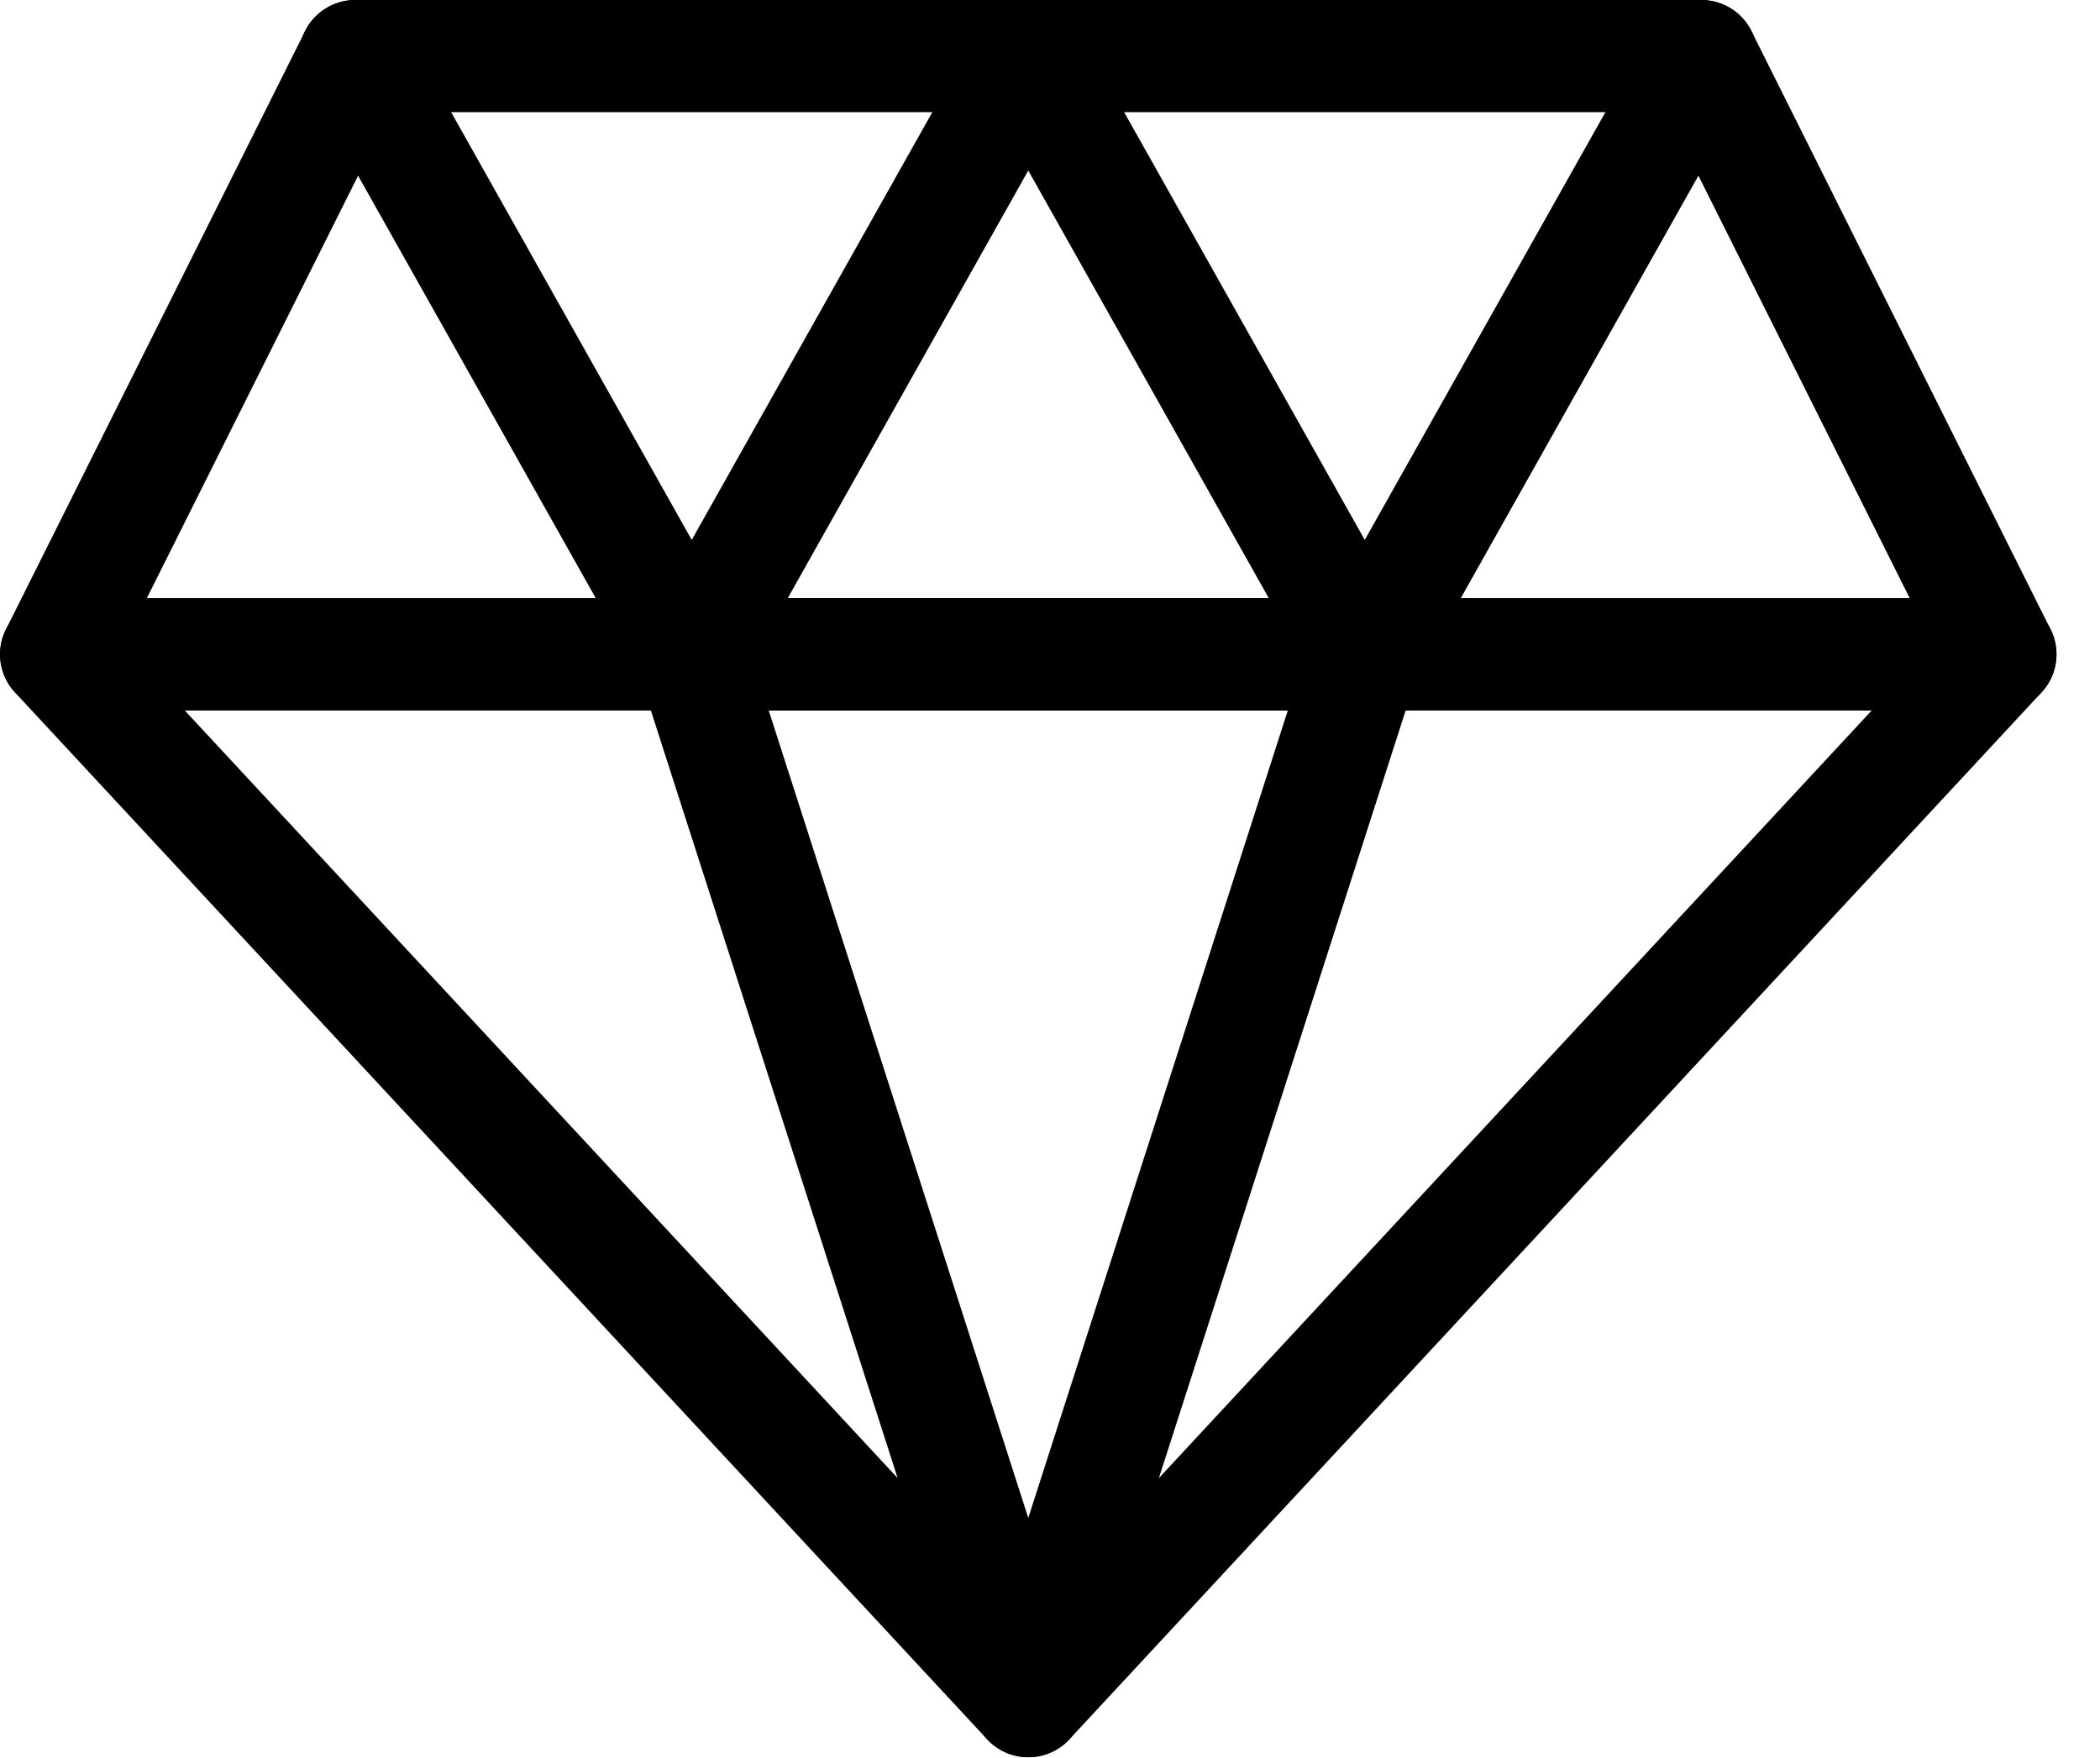
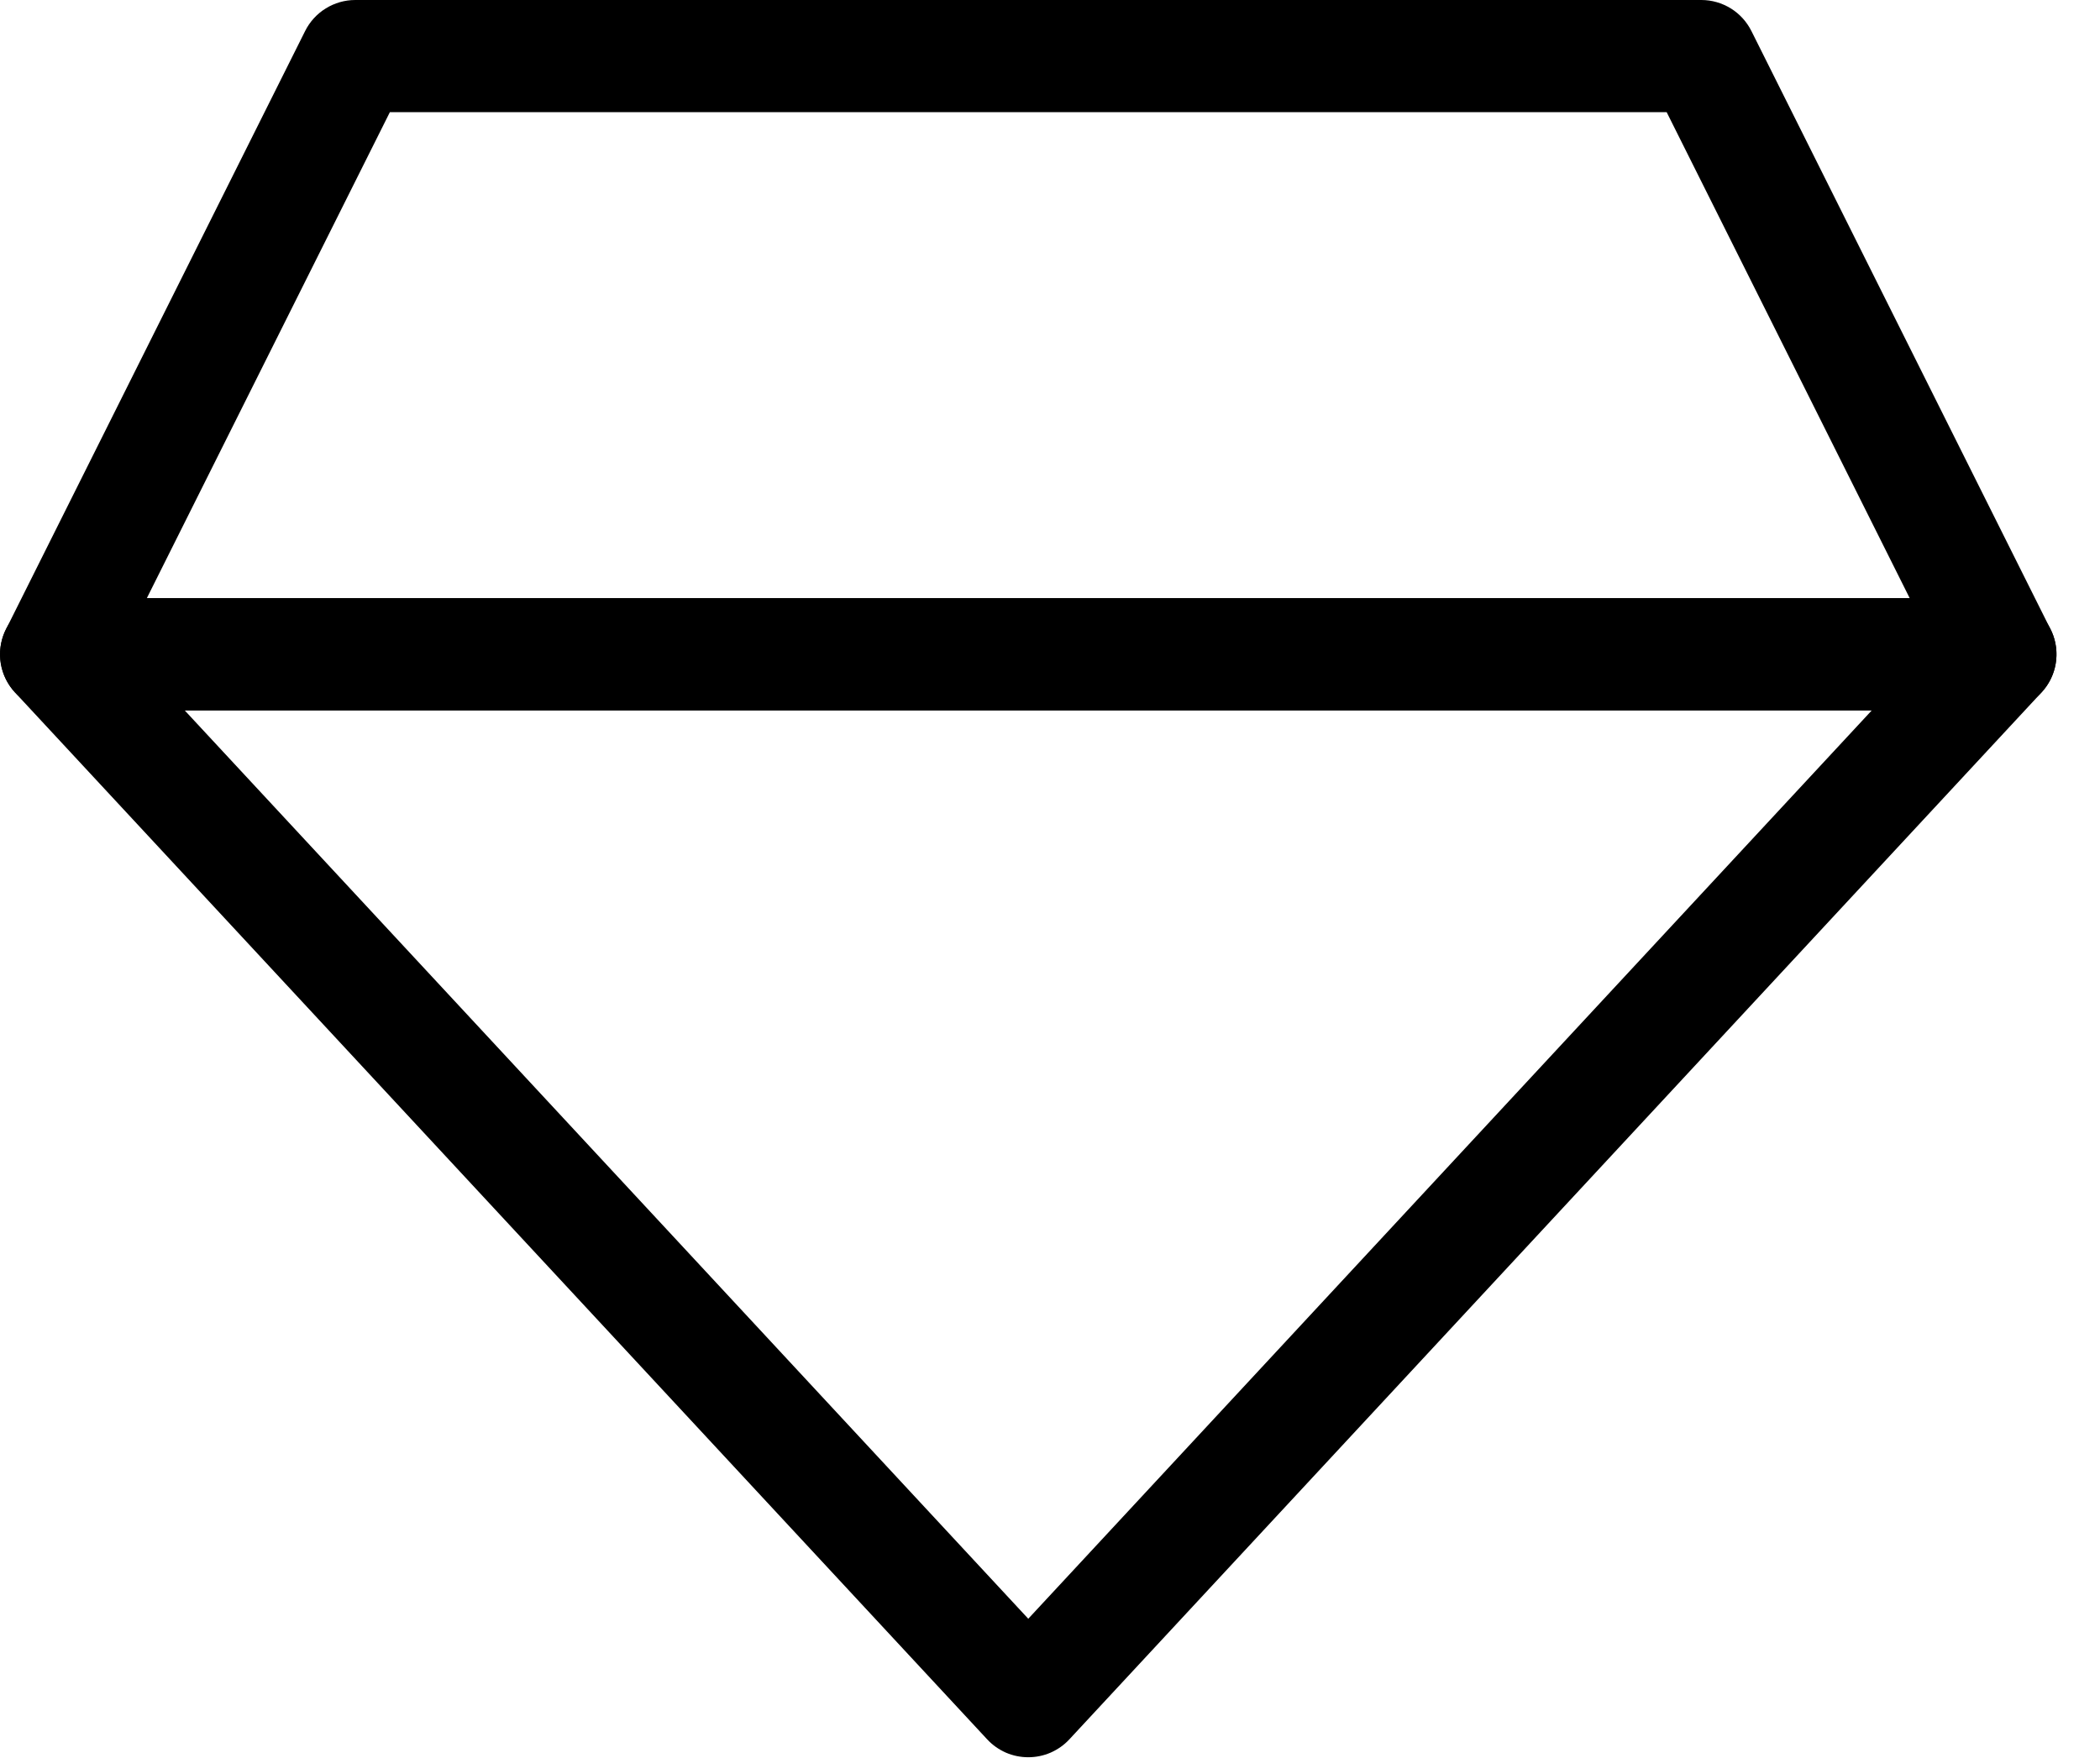
<svg xmlns="http://www.w3.org/2000/svg" width="43" height="36" viewBox="0 0 43 36" fill="none">
  <g id="Group">
    <g id="Layer 2">
      <path id="Vector" d="M21.055 35.984C20.897 35.984 20.74 35.952 20.595 35.889C20.451 35.825 20.32 35.733 20.213 35.617L0.306 14.179C0.154 14.015 0.054 13.811 0.016 13.591C-0.021 13.37 0.007 13.144 0.096 12.939C0.185 12.734 0.333 12.56 0.519 12.438C0.706 12.315 0.925 12.25 1.149 12.25H40.961C41.185 12.25 41.403 12.315 41.59 12.438C41.777 12.56 41.924 12.734 42.014 12.939C42.103 13.144 42.131 13.37 42.093 13.591C42.056 13.811 41.955 14.015 41.803 14.179L21.897 35.617C21.79 35.733 21.659 35.825 21.514 35.889C21.369 35.952 21.213 35.984 21.055 35.984ZM3.782 14.547L21.055 33.148L38.327 14.547H3.782Z" fill="black" />
-       <path id="Vector_2" d="M21.055 35.984C20.812 35.984 20.575 35.907 20.379 35.764C20.182 35.621 20.036 35.419 19.962 35.188L13.071 13.751C13.015 13.578 13.002 13.395 13.03 13.217C13.059 13.038 13.129 12.868 13.236 12.722C13.342 12.576 13.482 12.457 13.643 12.375C13.805 12.293 13.983 12.25 14.164 12.25H27.945C28.127 12.25 28.305 12.293 28.466 12.375C28.628 12.457 28.767 12.576 28.874 12.722C28.98 12.868 29.051 13.038 29.08 13.217C29.108 13.395 29.094 13.578 29.039 13.751L22.148 35.188C22.074 35.419 21.928 35.621 21.731 35.764C21.535 35.907 21.298 35.984 21.055 35.984ZM15.74 14.547L21.055 31.084L26.37 14.547H15.74Z" fill="black" />
      <path id="Vector_3" d="M40.961 14.547H1.149C0.953 14.547 0.761 14.496 0.59 14.401C0.42 14.306 0.276 14.168 0.173 14.002C0.07 13.835 0.012 13.646 0.003 13.45C-0.006 13.255 0.036 13.06 0.123 12.886L6.248 0.635C6.343 0.445 6.489 0.284 6.671 0.172C6.852 0.06 7.061 0 7.274 0H34.836C35.05 0 35.258 0.06 35.44 0.172C35.621 0.284 35.767 0.445 35.862 0.635L41.987 12.886C42.075 13.06 42.116 13.255 42.107 13.45C42.098 13.646 42.04 13.835 41.937 14.002C41.834 14.168 41.691 14.306 41.52 14.401C41.349 14.496 41.157 14.547 40.961 14.547ZM3.006 12.25H39.104L34.127 2.297H7.983L3.006 12.25Z" fill="black" />
-       <path id="Vector_4" d="M27.945 14.547C27.742 14.548 27.541 14.494 27.366 14.391C27.189 14.288 27.044 14.14 26.944 13.963L21.055 3.492L15.166 13.963C15.057 14.129 14.909 14.267 14.734 14.361C14.559 14.456 14.363 14.506 14.164 14.506C13.965 14.506 13.769 14.456 13.595 14.361C13.42 14.267 13.271 14.129 13.163 13.963L6.272 1.713C6.123 1.447 6.085 1.133 6.167 0.839C6.249 0.546 6.445 0.297 6.71 0.148C6.976 -0.002 7.29 -0.04 7.583 0.043C7.877 0.125 8.126 0.32 8.275 0.586L14.164 11.056L20.053 0.586C20.162 0.419 20.31 0.282 20.485 0.187C20.66 0.092 20.856 0.042 21.055 0.042C21.254 0.042 21.45 0.092 21.625 0.187C21.799 0.282 21.948 0.419 22.056 0.586L27.945 11.056L33.835 0.586C33.984 0.32 34.233 0.125 34.526 0.043C34.672 0.002 34.824 -0.01 34.974 0.008C35.123 0.026 35.268 0.074 35.4 0.148C35.531 0.222 35.647 0.321 35.74 0.44C35.833 0.558 35.902 0.694 35.943 0.839C35.983 0.985 35.995 1.137 35.977 1.286C35.959 1.436 35.911 1.581 35.837 1.713L28.947 13.963C28.847 14.14 28.701 14.288 28.526 14.391C28.349 14.494 28.149 14.548 27.945 14.547Z" fill="black" />
    </g>
  </g>
</svg>